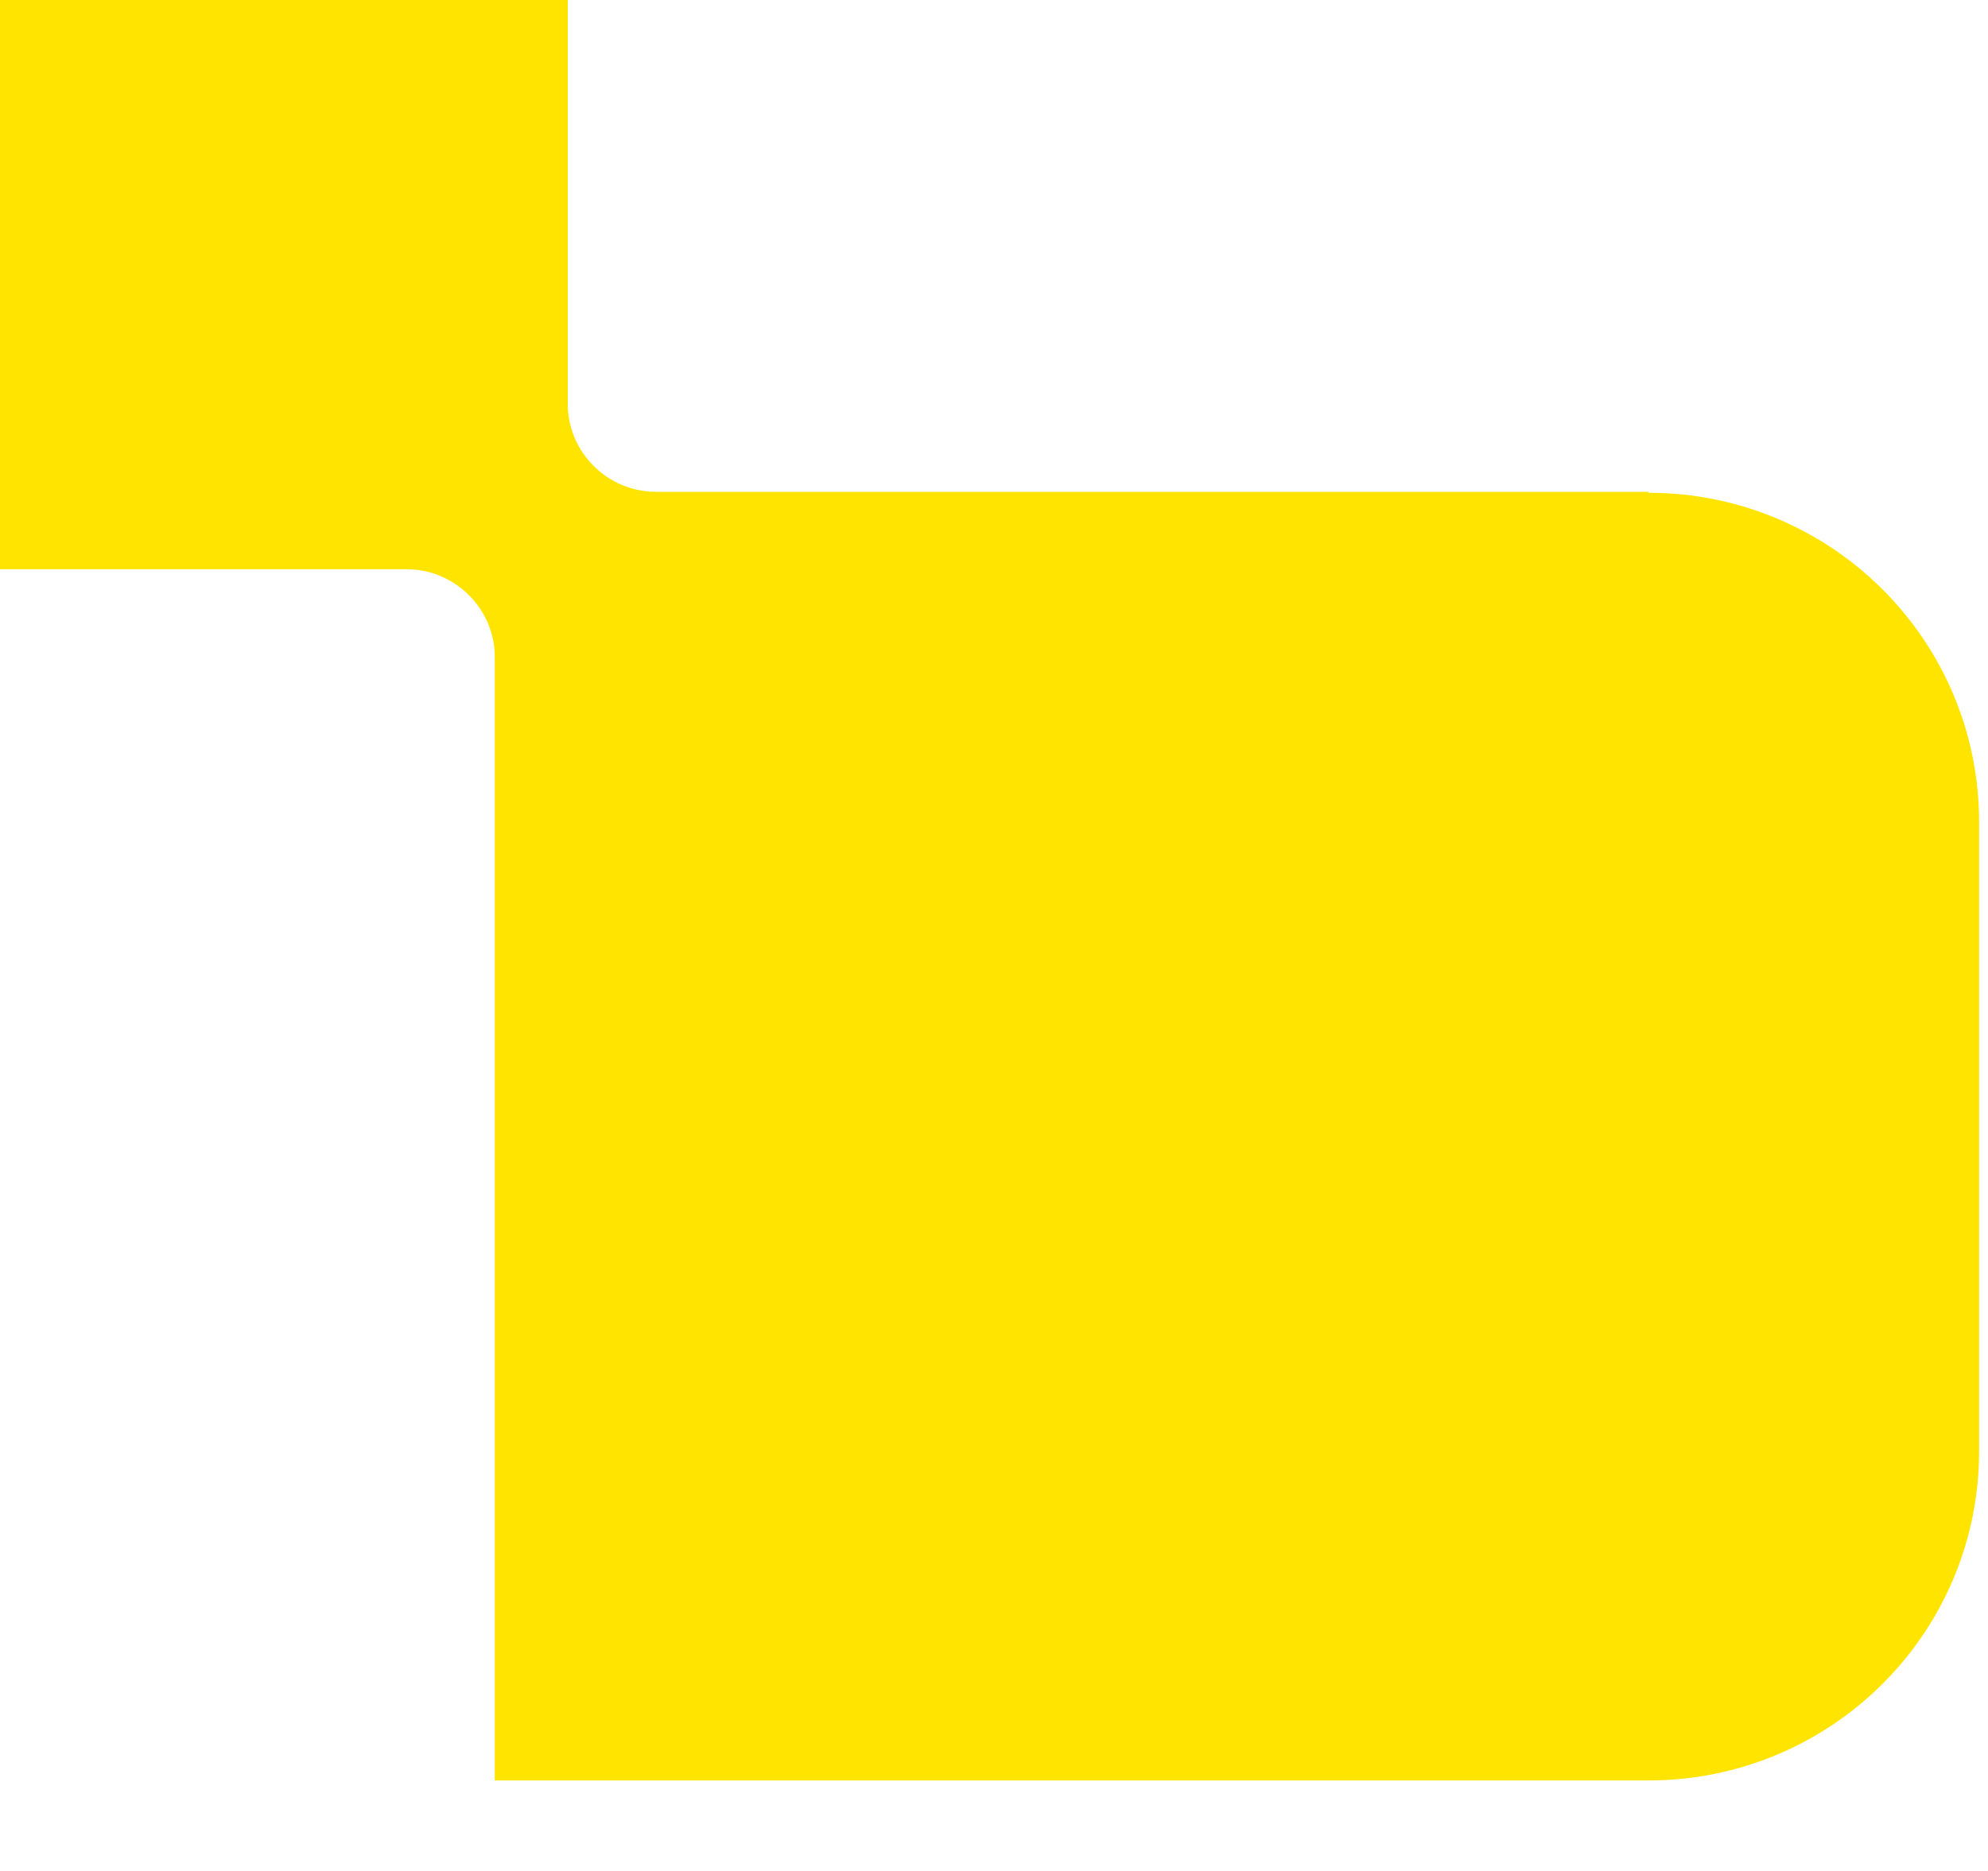
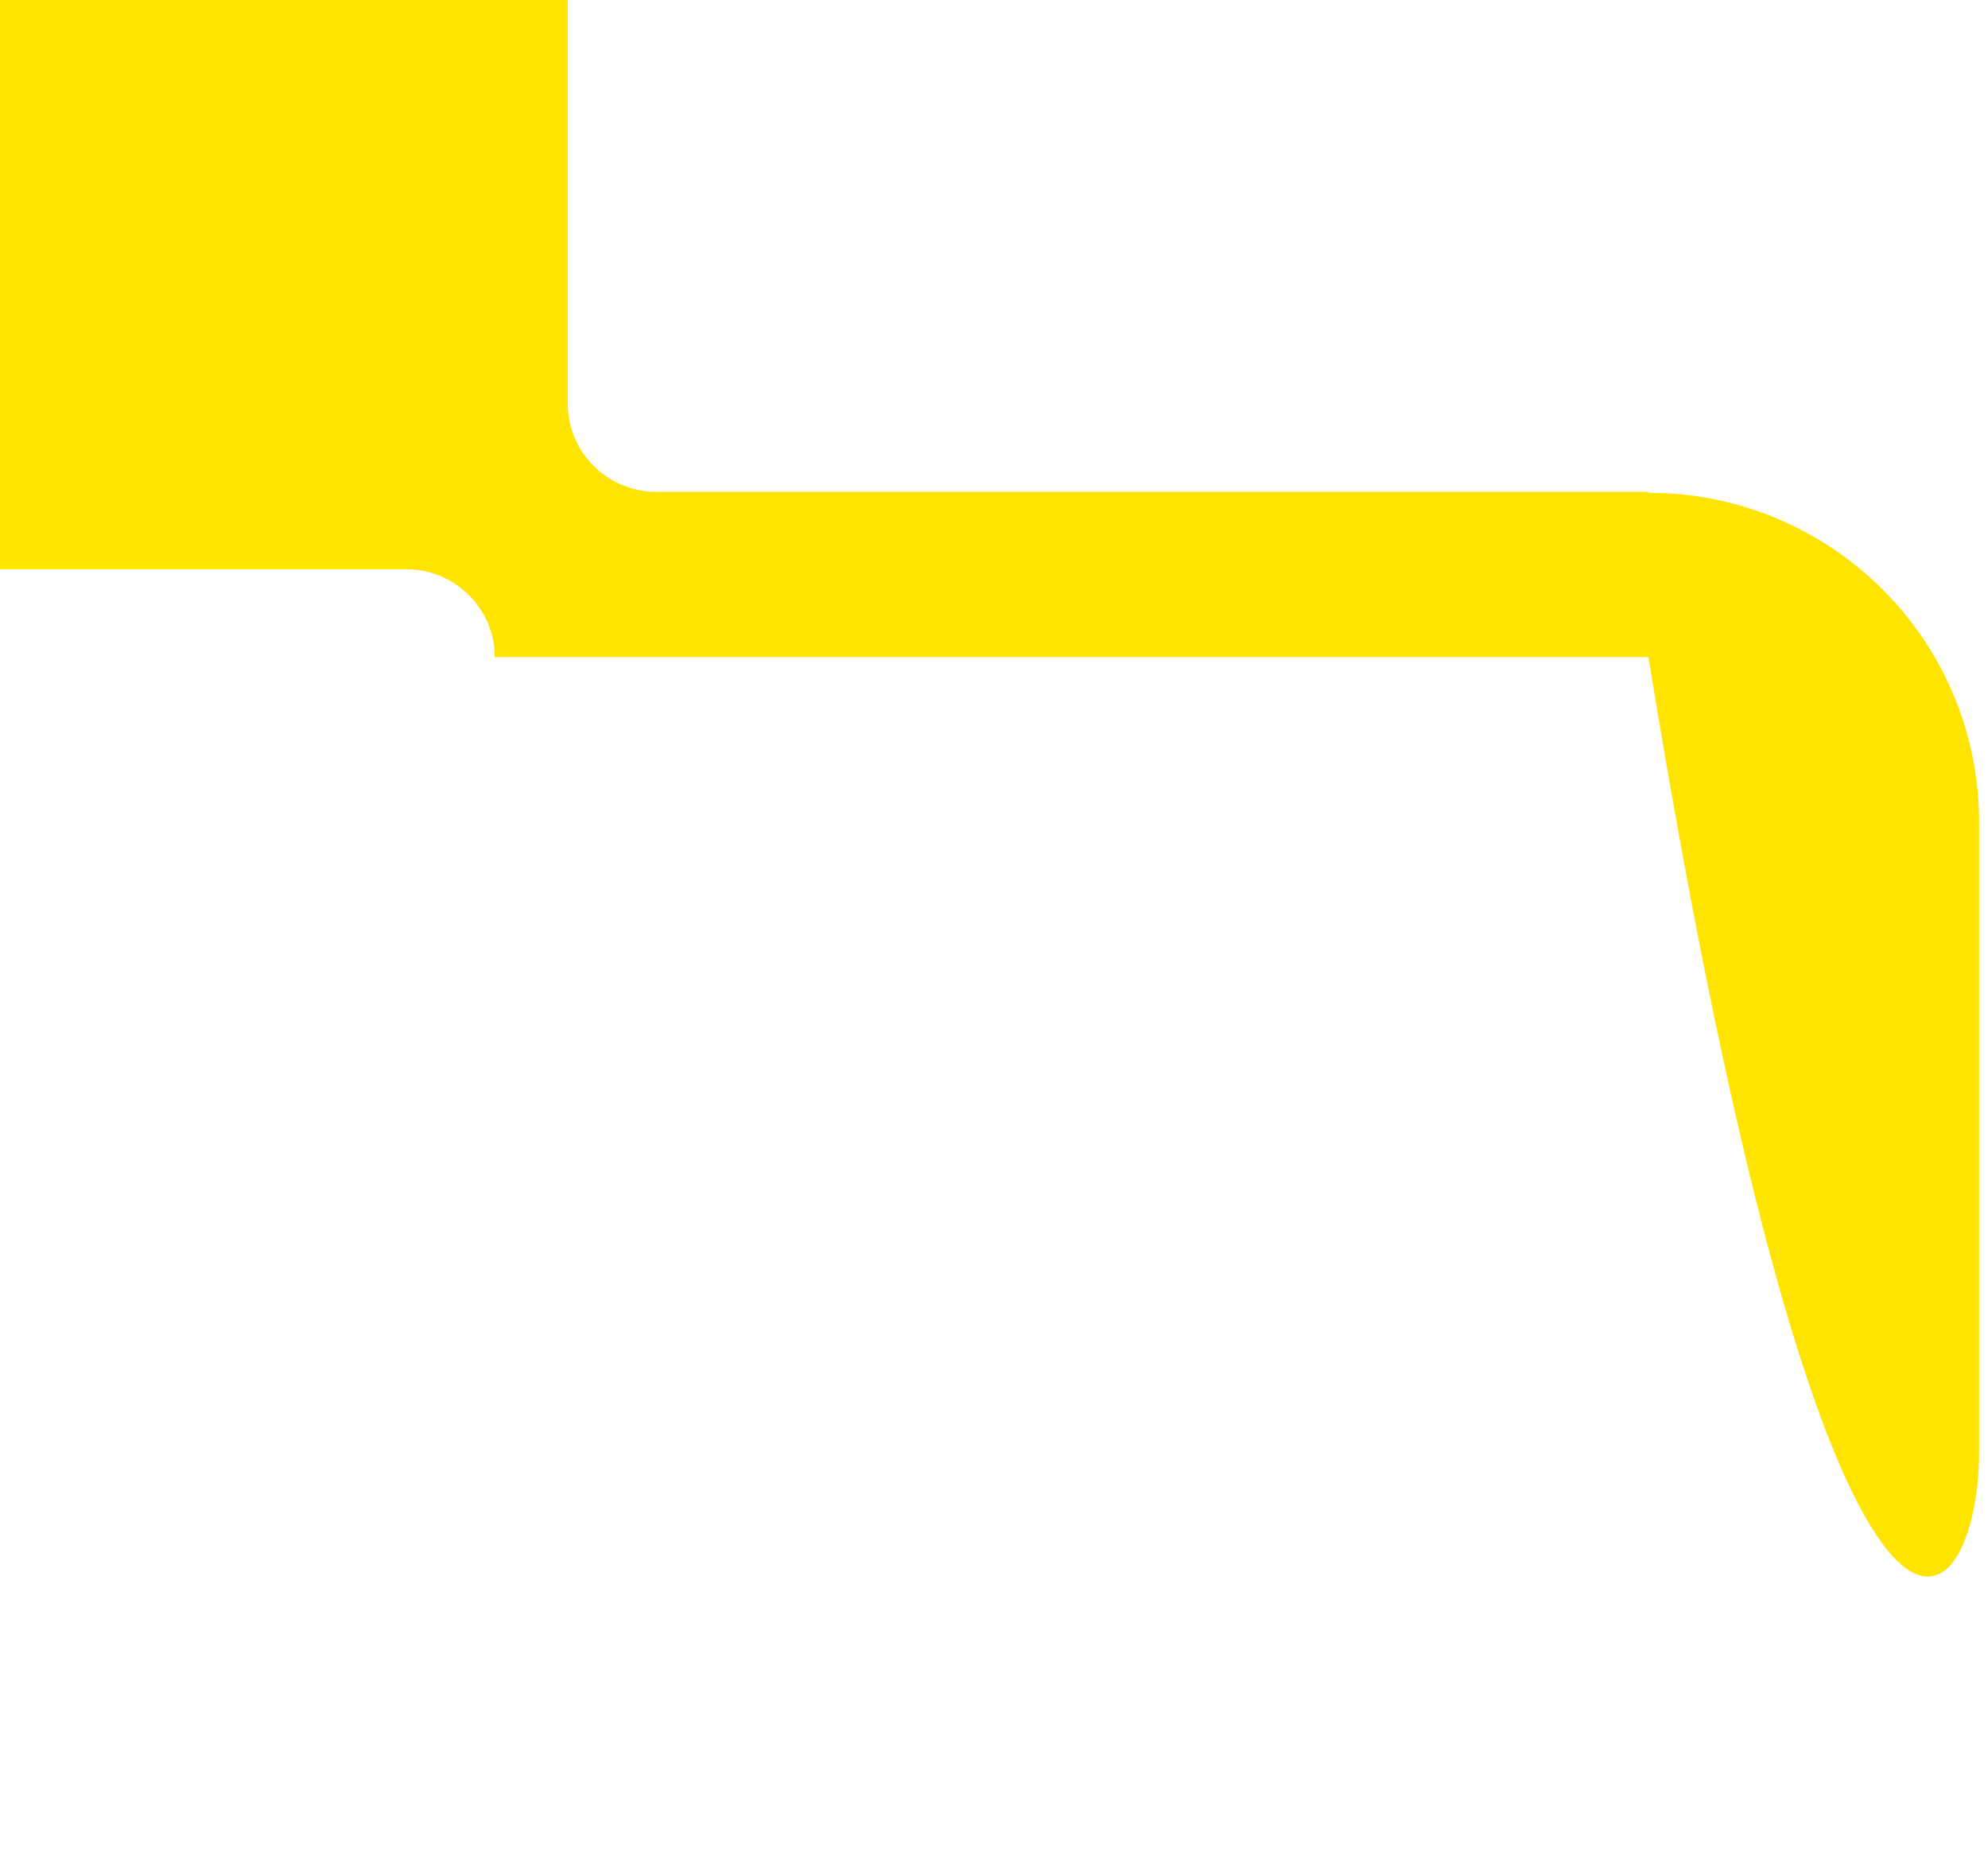
<svg xmlns="http://www.w3.org/2000/svg" fill="none" height="100%" overflow="visible" preserveAspectRatio="none" style="display: block;" viewBox="0 0 17 16" width="100%">
-   <path d="M14.096 4.206H5.609C5.196 4.206 4.855 3.867 4.855 3.455V0H0V4.868H3.477C3.891 4.868 4.231 5.207 4.231 5.619V15.226H14.096C15.66 15.226 16.924 13.967 16.924 12.409V7.032C16.924 5.474 15.66 4.214 14.096 4.214V4.206Z" fill="#FFE400" id="Vector" />
+   <path d="M14.096 4.206H5.609C5.196 4.206 4.855 3.867 4.855 3.455V0H0V4.868H3.477C3.891 4.868 4.231 5.207 4.231 5.619H14.096C15.66 15.226 16.924 13.967 16.924 12.409V7.032C16.924 5.474 15.66 4.214 14.096 4.214V4.206Z" fill="#FFE400" id="Vector" />
</svg>